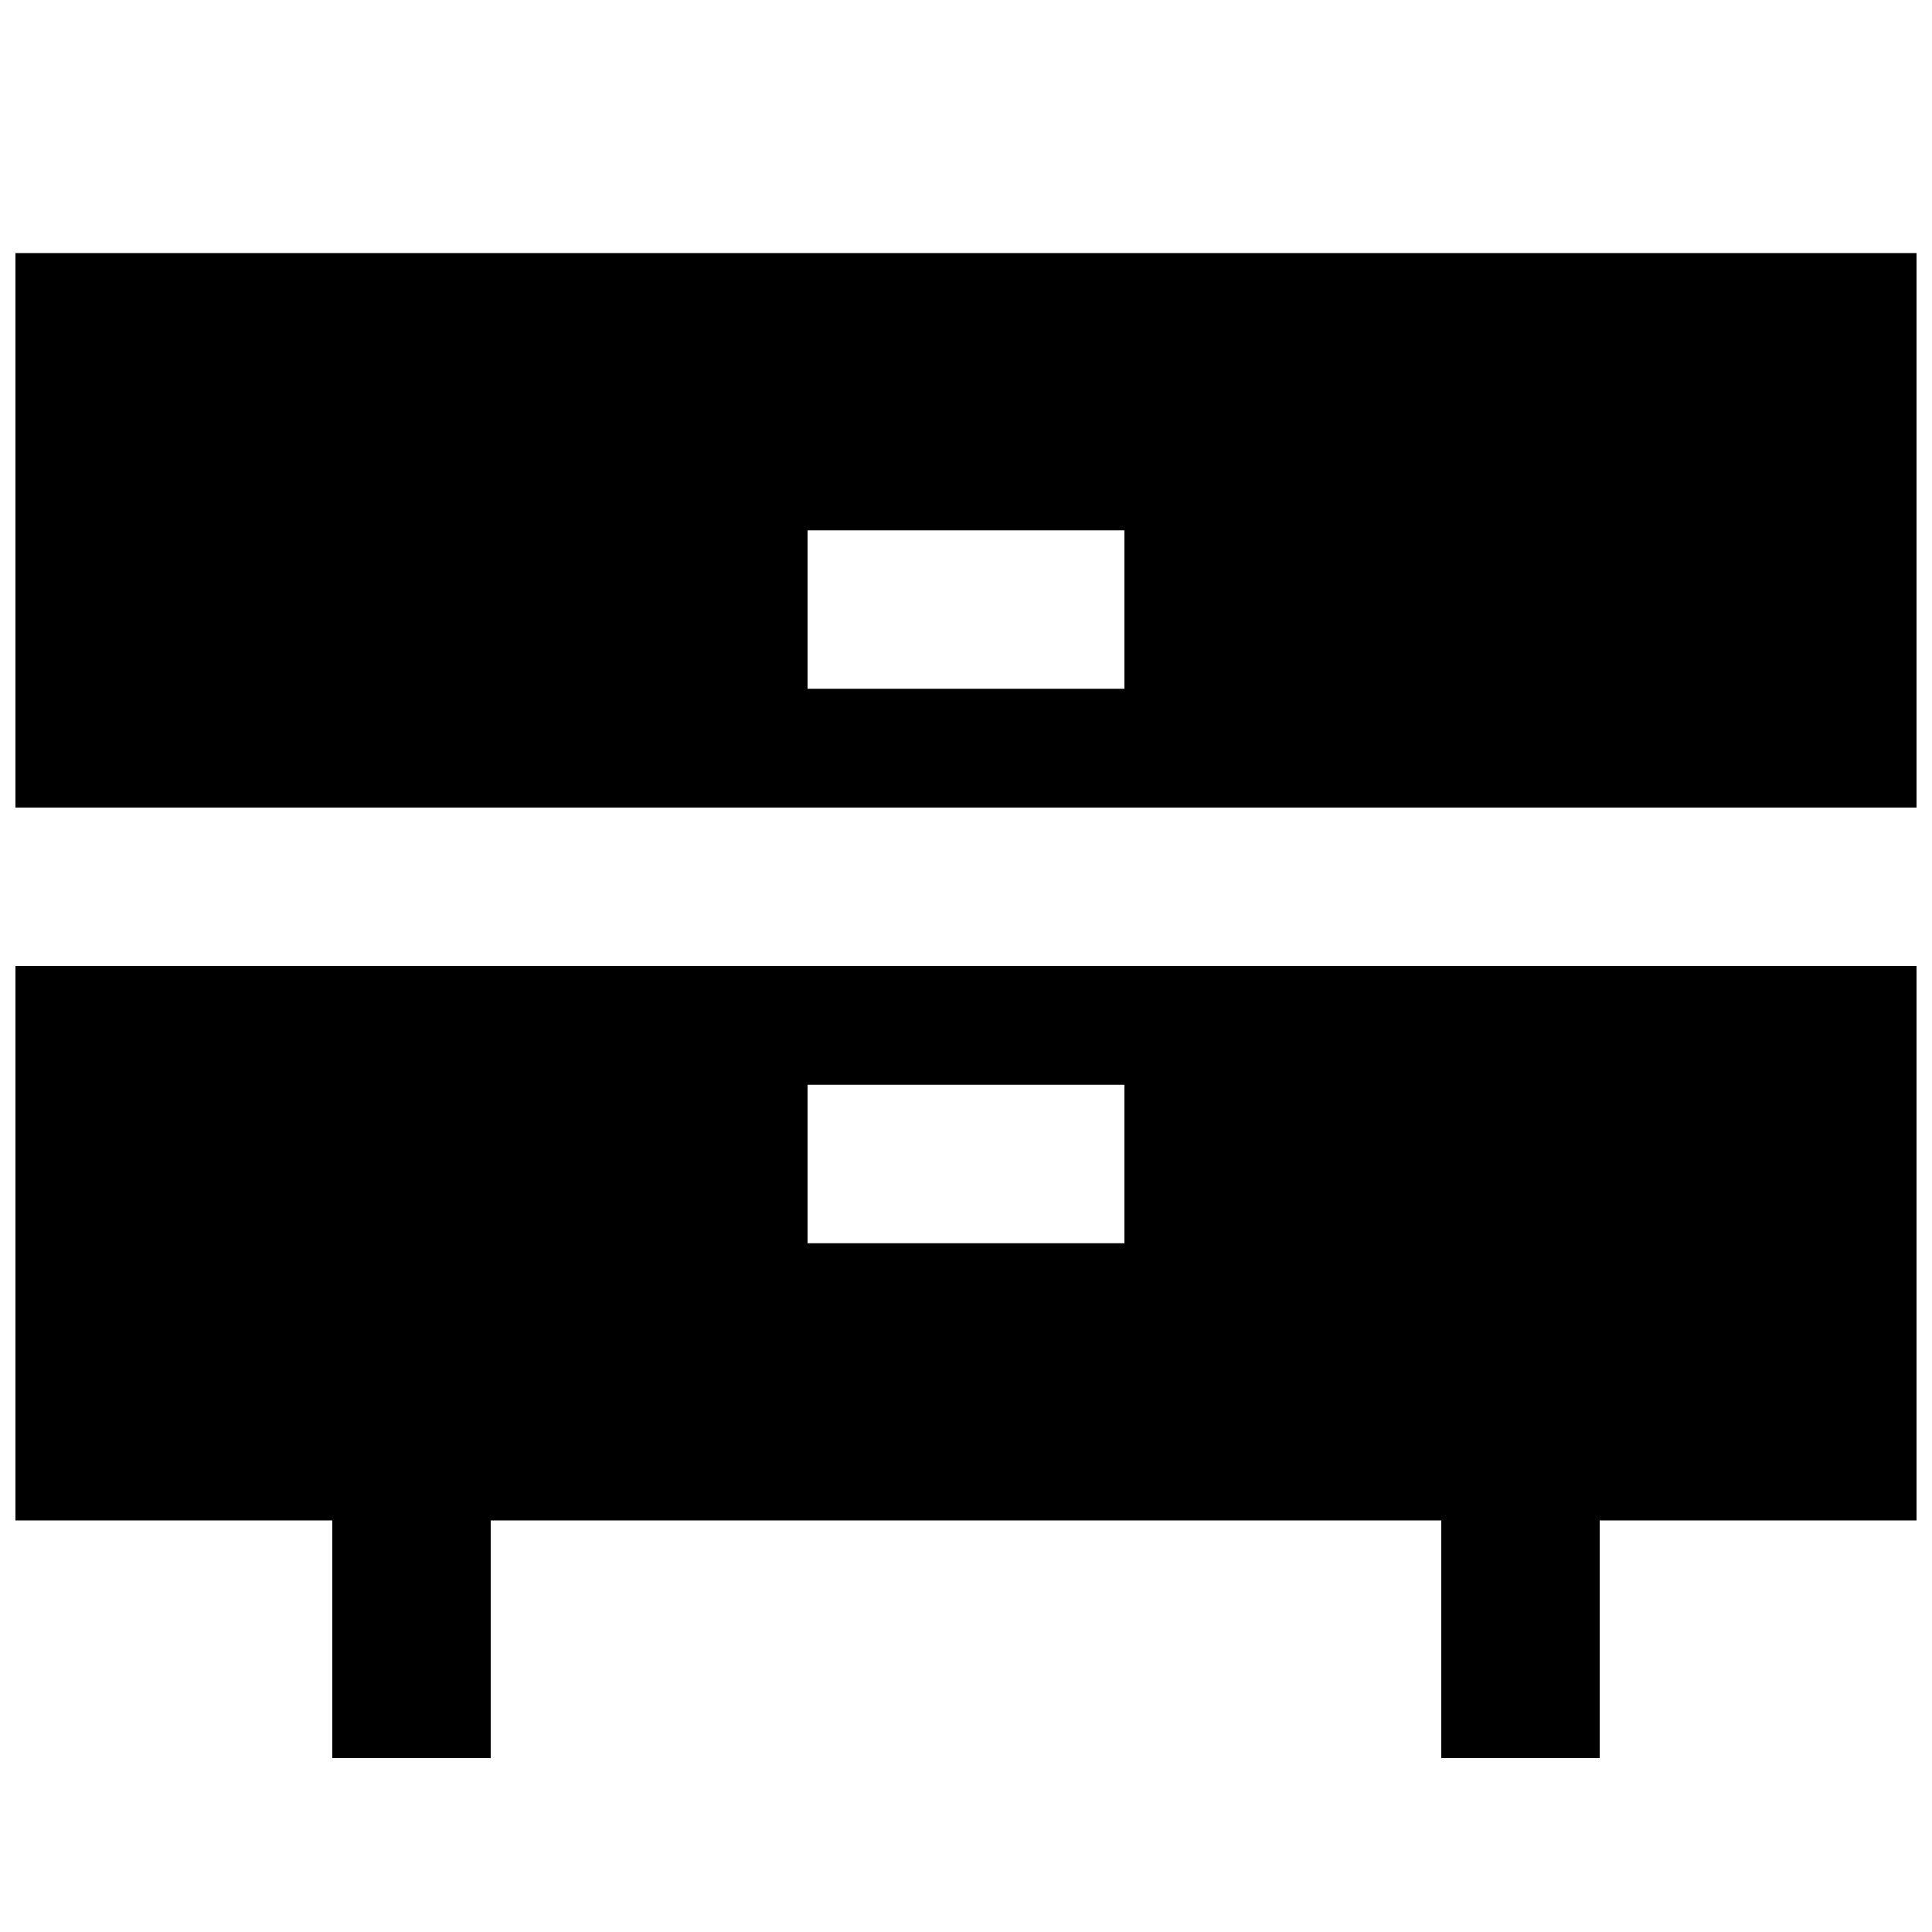
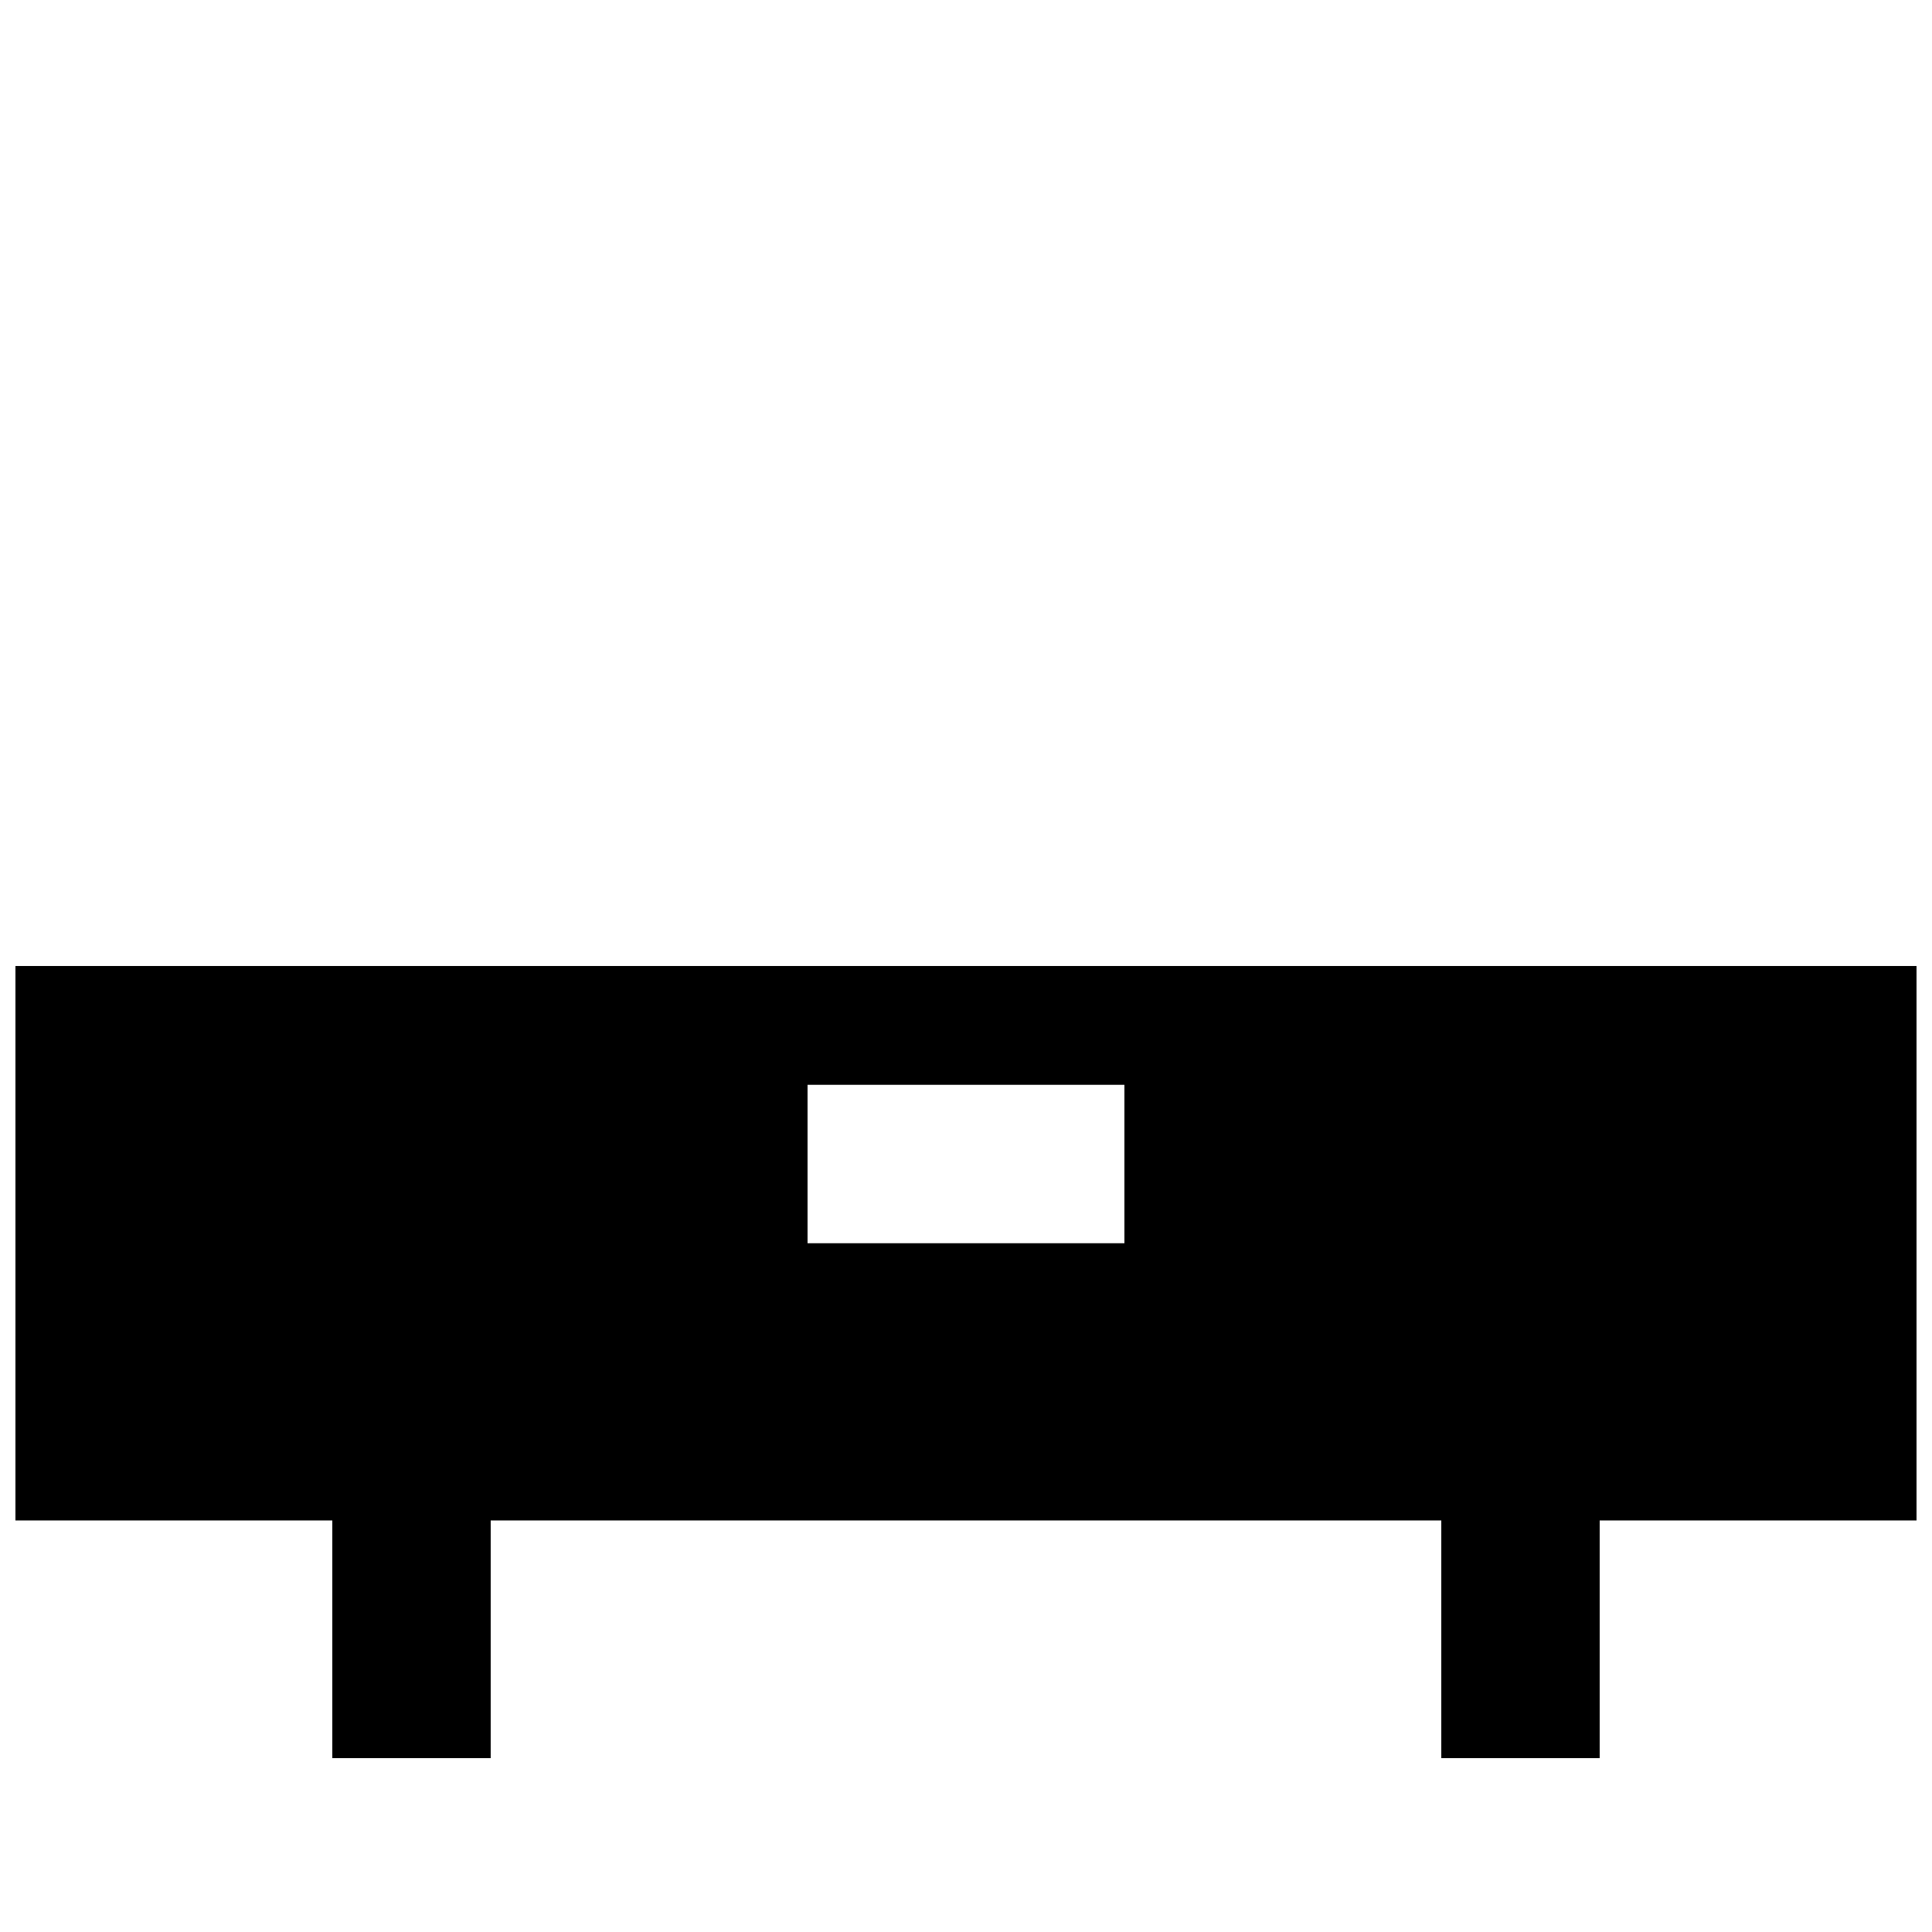
<svg xmlns="http://www.w3.org/2000/svg" width="800px" height="800px" version="1.1" viewBox="144 144 512 512">
  <defs>
    <clipPath id="b">
      <path d="m148.09 211h503.81v148h-503.81z" />
    </clipPath>
    <clipPath id="a">
      <path d="m148.09 400h503.81v210h-503.81z" />
    </clipPath>
  </defs>
  <g>
    <g clip-path="url(#b)">
-       <path d="m148.09 211.07v146.95h503.81v-146.95zm293.89 115.46h-83.969v-41.984h83.969z" />
-     </g>
+       </g>
    <g clip-path="url(#a)">
      <path d="m148.09 546.94h83.969v62.977h41.984v-62.977h251.91v62.977h41.984v-62.977h83.969l-0.004-146.94h-503.81zm209.92-115.45h83.969v41.984h-83.969z" />
    </g>
  </g>
</svg>